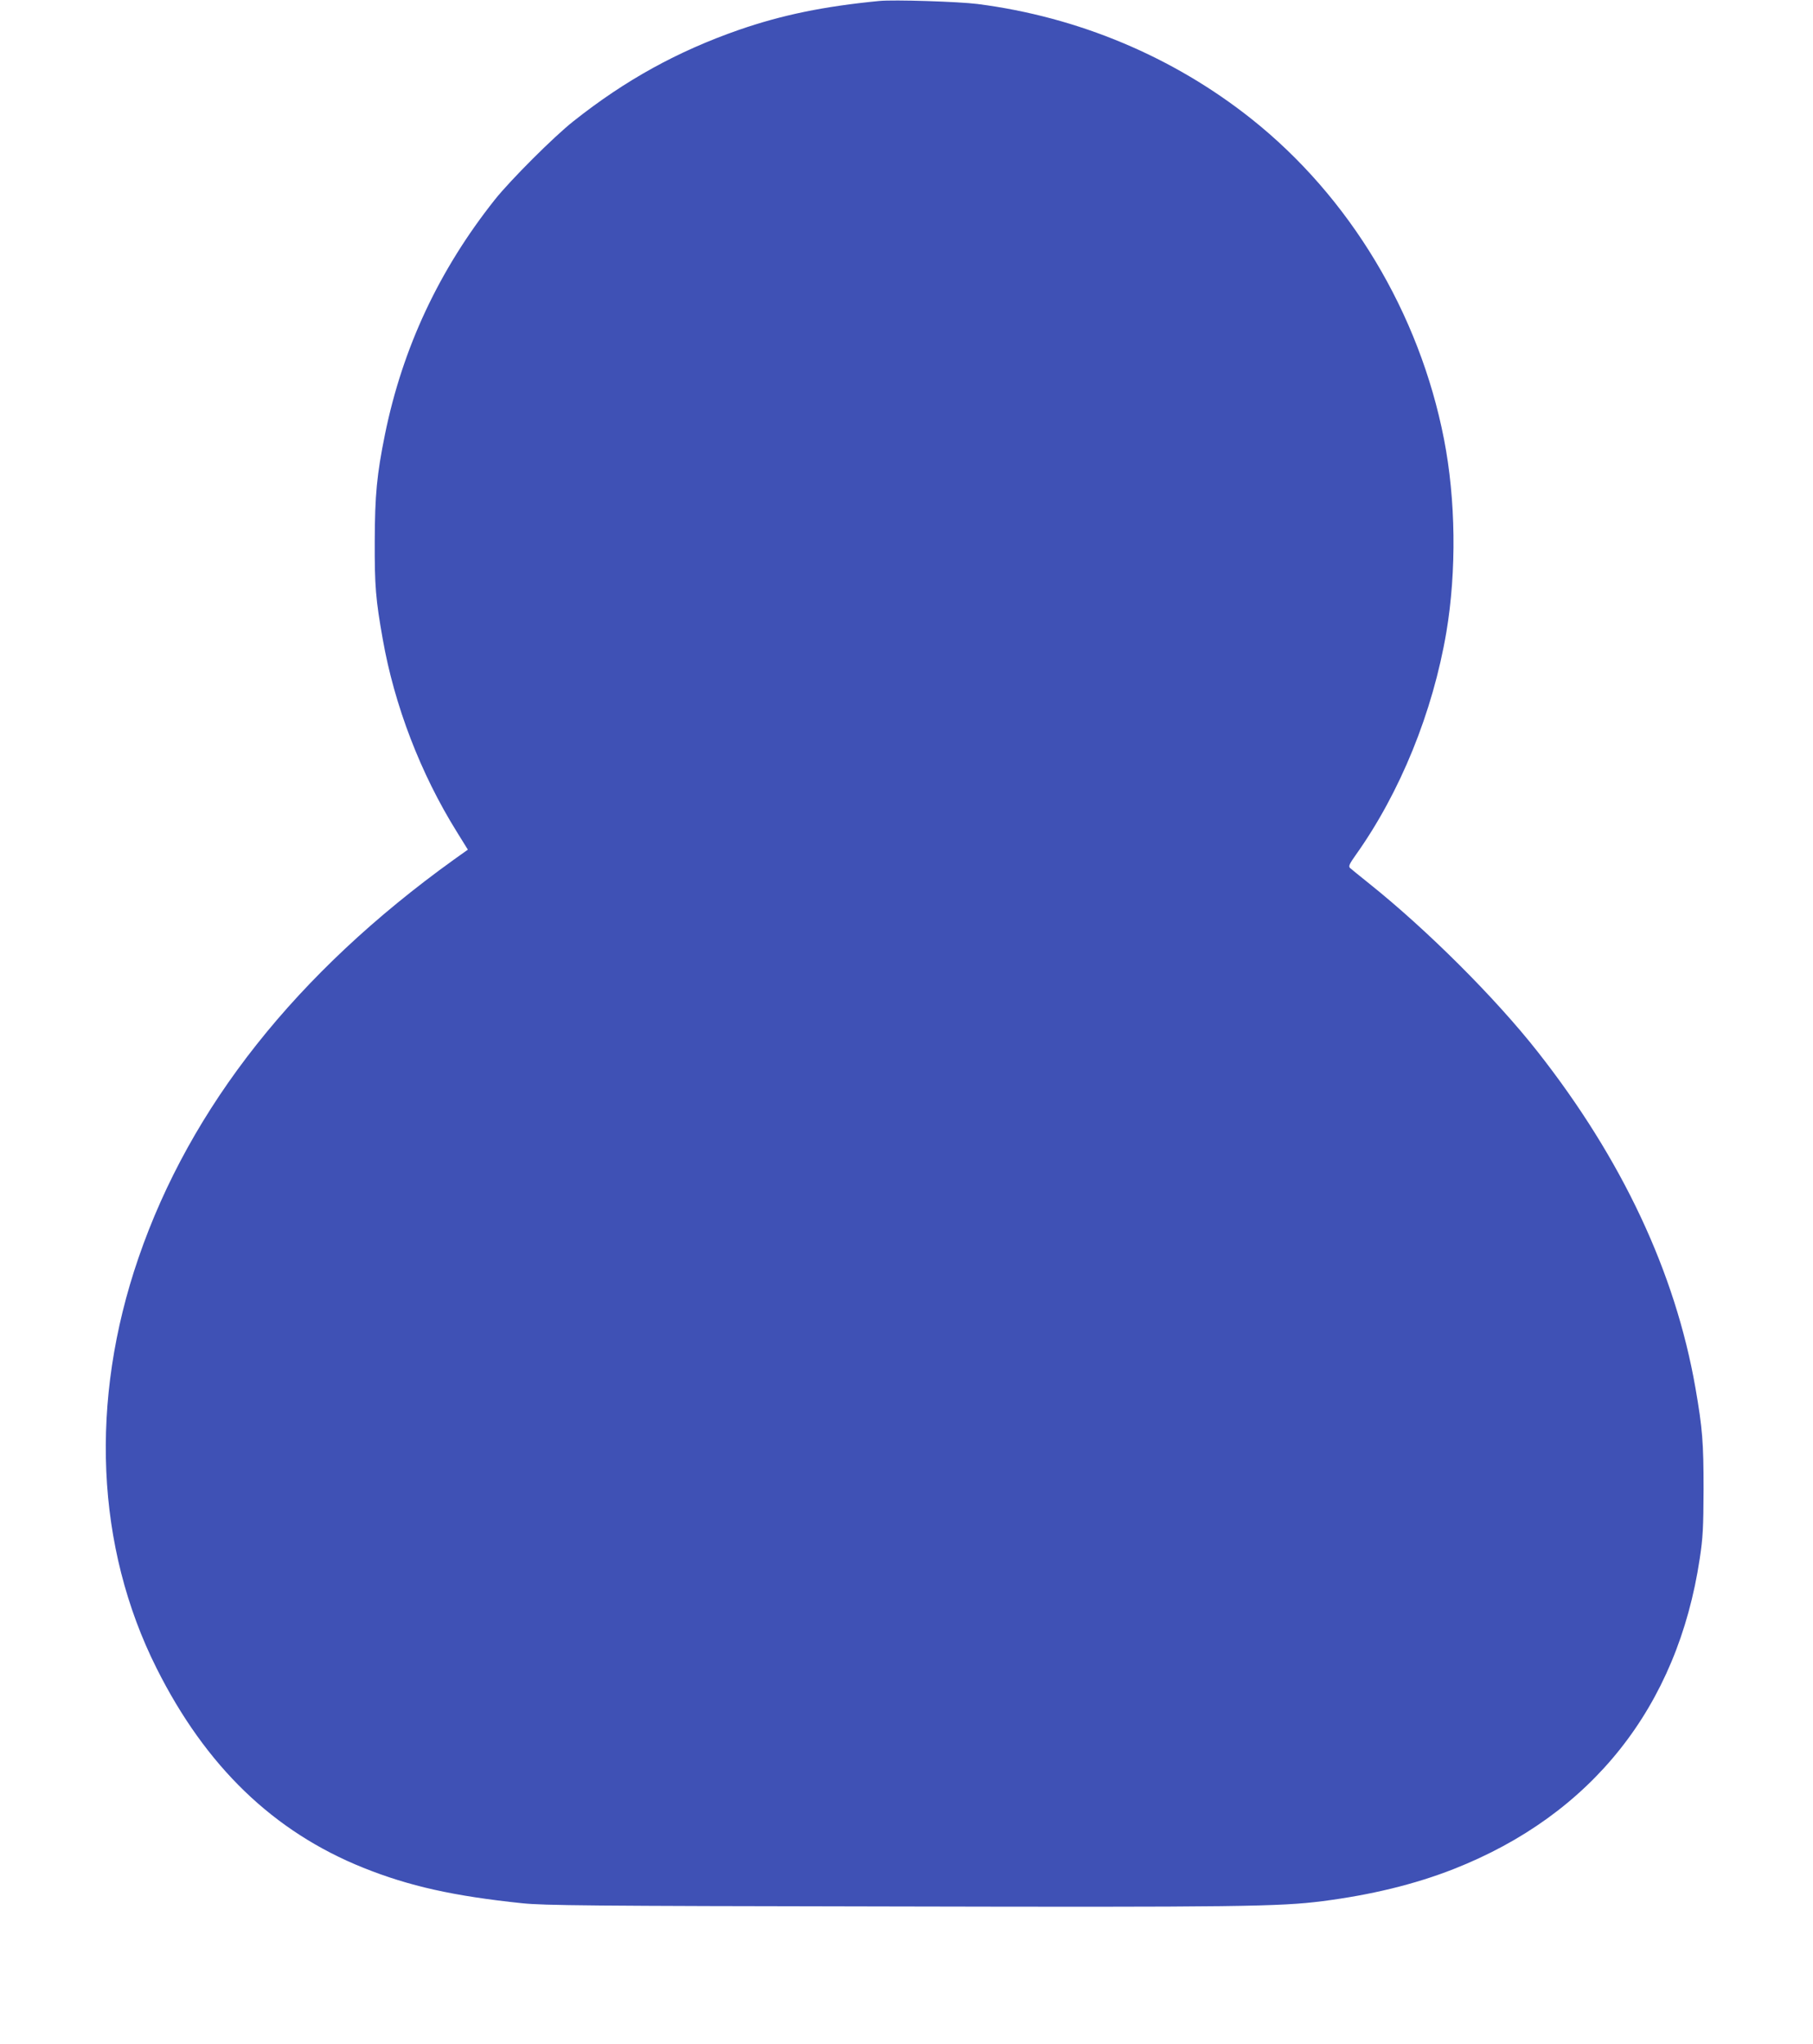
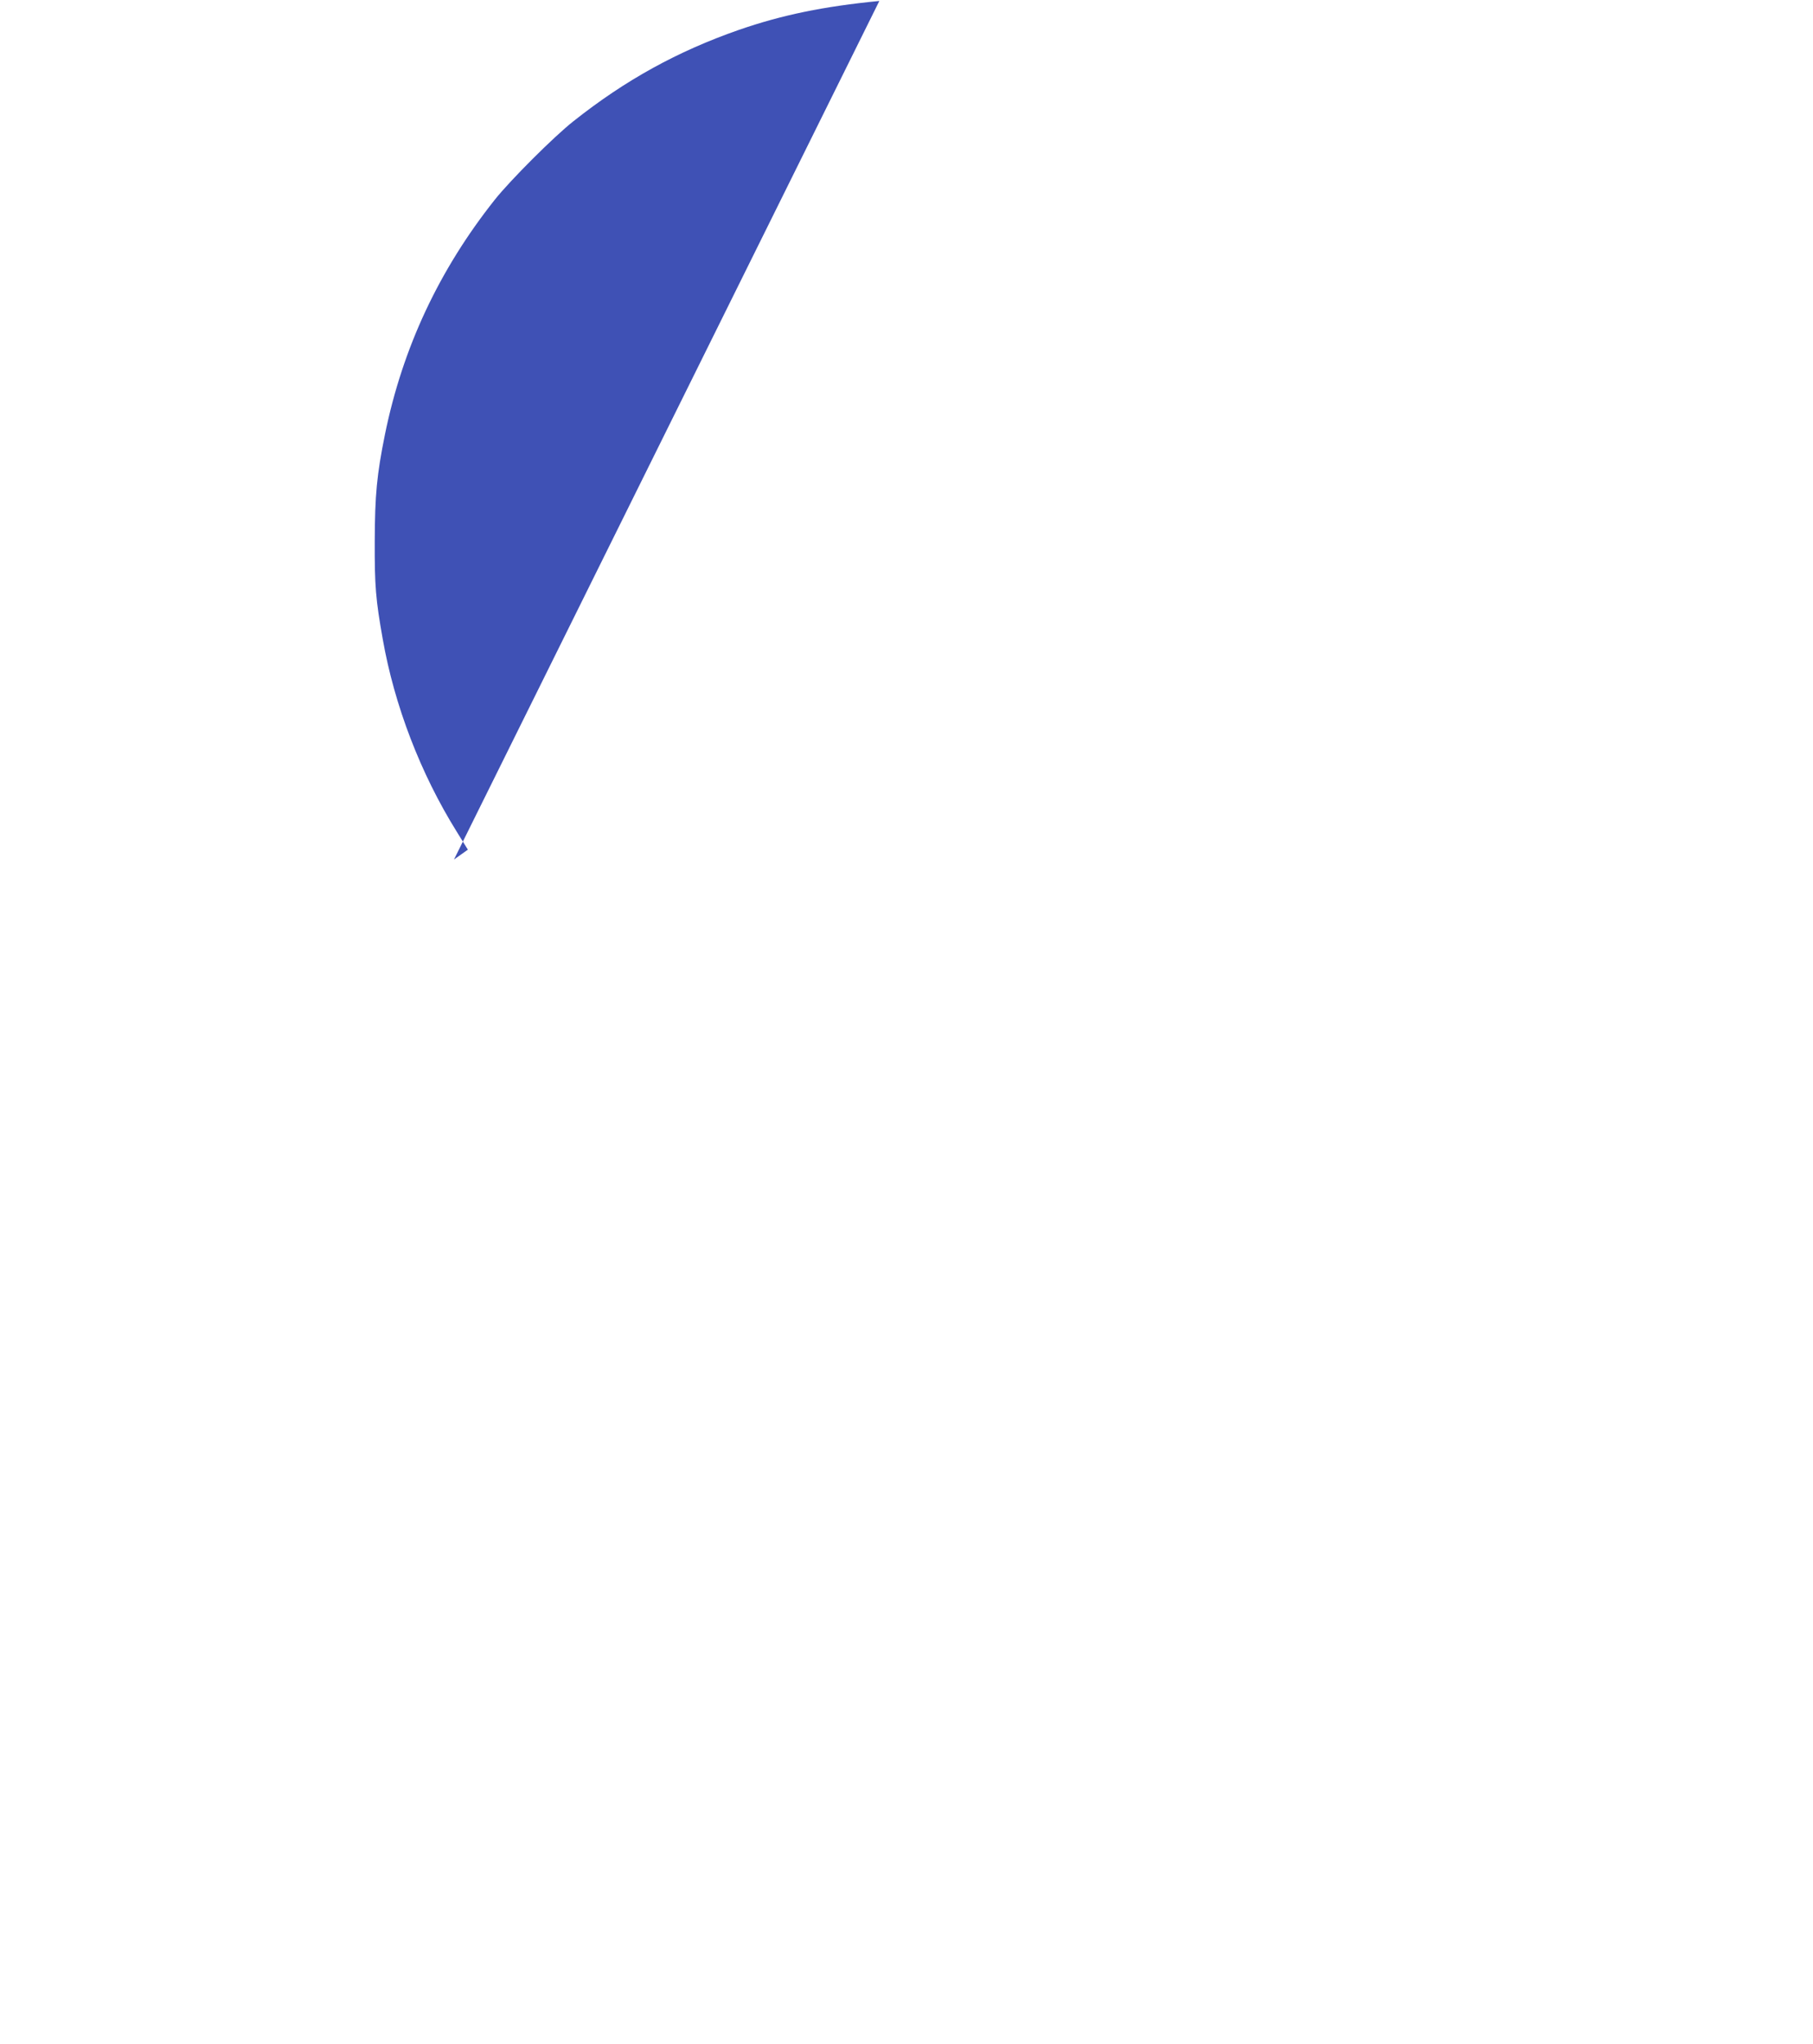
<svg xmlns="http://www.w3.org/2000/svg" version="1.0" width="1135pt" height="1280pt" viewBox="0 0 1135 1280" preserveAspectRatio="xMidYMid meet">
  <g transform="translate(0,1280) scale(0.1,-0.1)" fill="#3f51b5" stroke="none">
-     <path d="M5505 12794 c-350 -34 -610 -88 -879 -181 -384 -134 -711 -314 -1036 -572 -122 -96 -394 -368 -492 -491 -349 -440 -577 -926 -688 -1470 -51 -252 -63 -379 -64 -670 -1 -277 6 -364 50 -611 73 -416 237 -843 463 -1206 l70 -113 -87 -62 c-986 -709 -1650 -1548 -1975 -2494 -308 -896 -267 -1811 113 -2569 308 -615 732 -1024 1295 -1250 287 -115 564 -177 995 -222 136 -14 413 -17 2300 -20 2183 -5 2443 -1 2708 33 306 39 580 106 822 201 865 340 1402 1016 1541 1944 20 132 23 193 24 434 0 294 -7 382 -51 635 -126 723 -459 1432 -988 2105 -264 336 -692 763 -1056 1054 -58 46 -111 90 -118 96 -11 10 -5 25 35 81 279 392 483 895 568 1397 64 383 59 827 -15 1207 -154 790 -590 1516 -1205 2005 -489 389 -1084 639 -1715 720 -118 15 -525 28 -615 19z" />
+     <path d="M5505 12794 c-350 -34 -610 -88 -879 -181 -384 -134 -711 -314 -1036 -572 -122 -96 -394 -368 -492 -491 -349 -440 -577 -926 -688 -1470 -51 -252 -63 -379 -64 -670 -1 -277 6 -364 50 -611 73 -416 237 -843 463 -1206 l70 -113 -87 -62 z" />
  </g>
</svg>